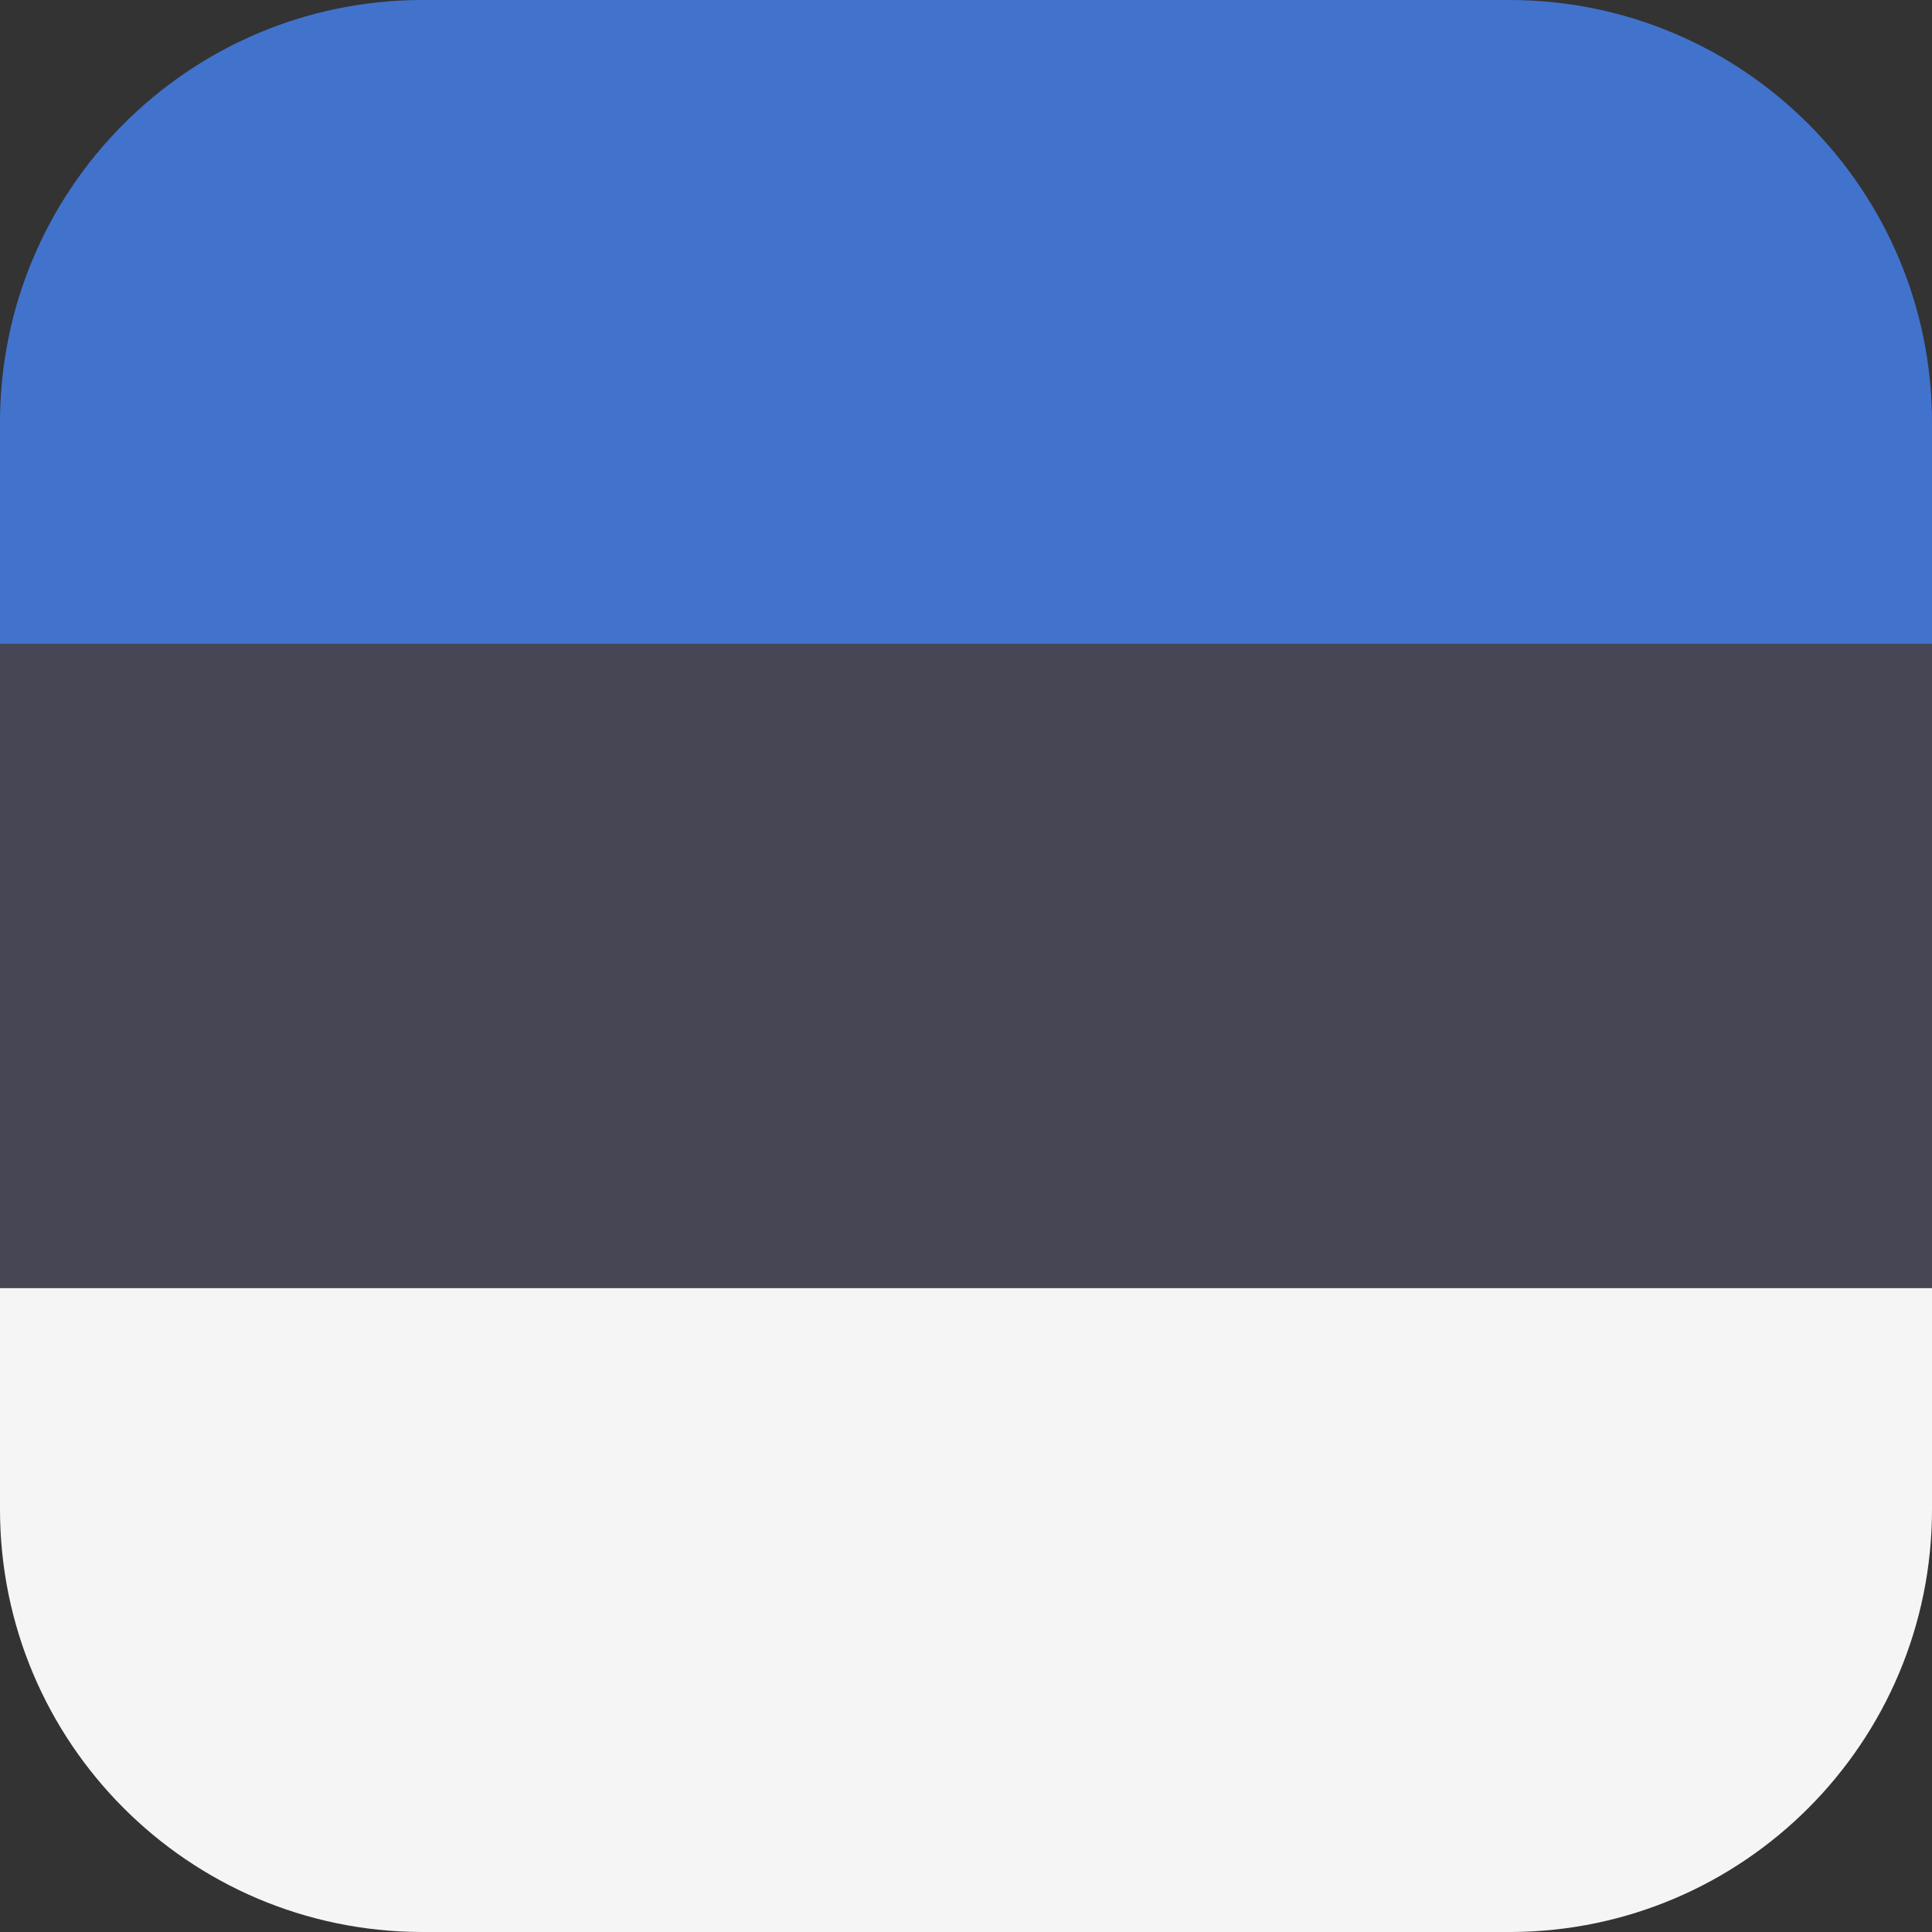
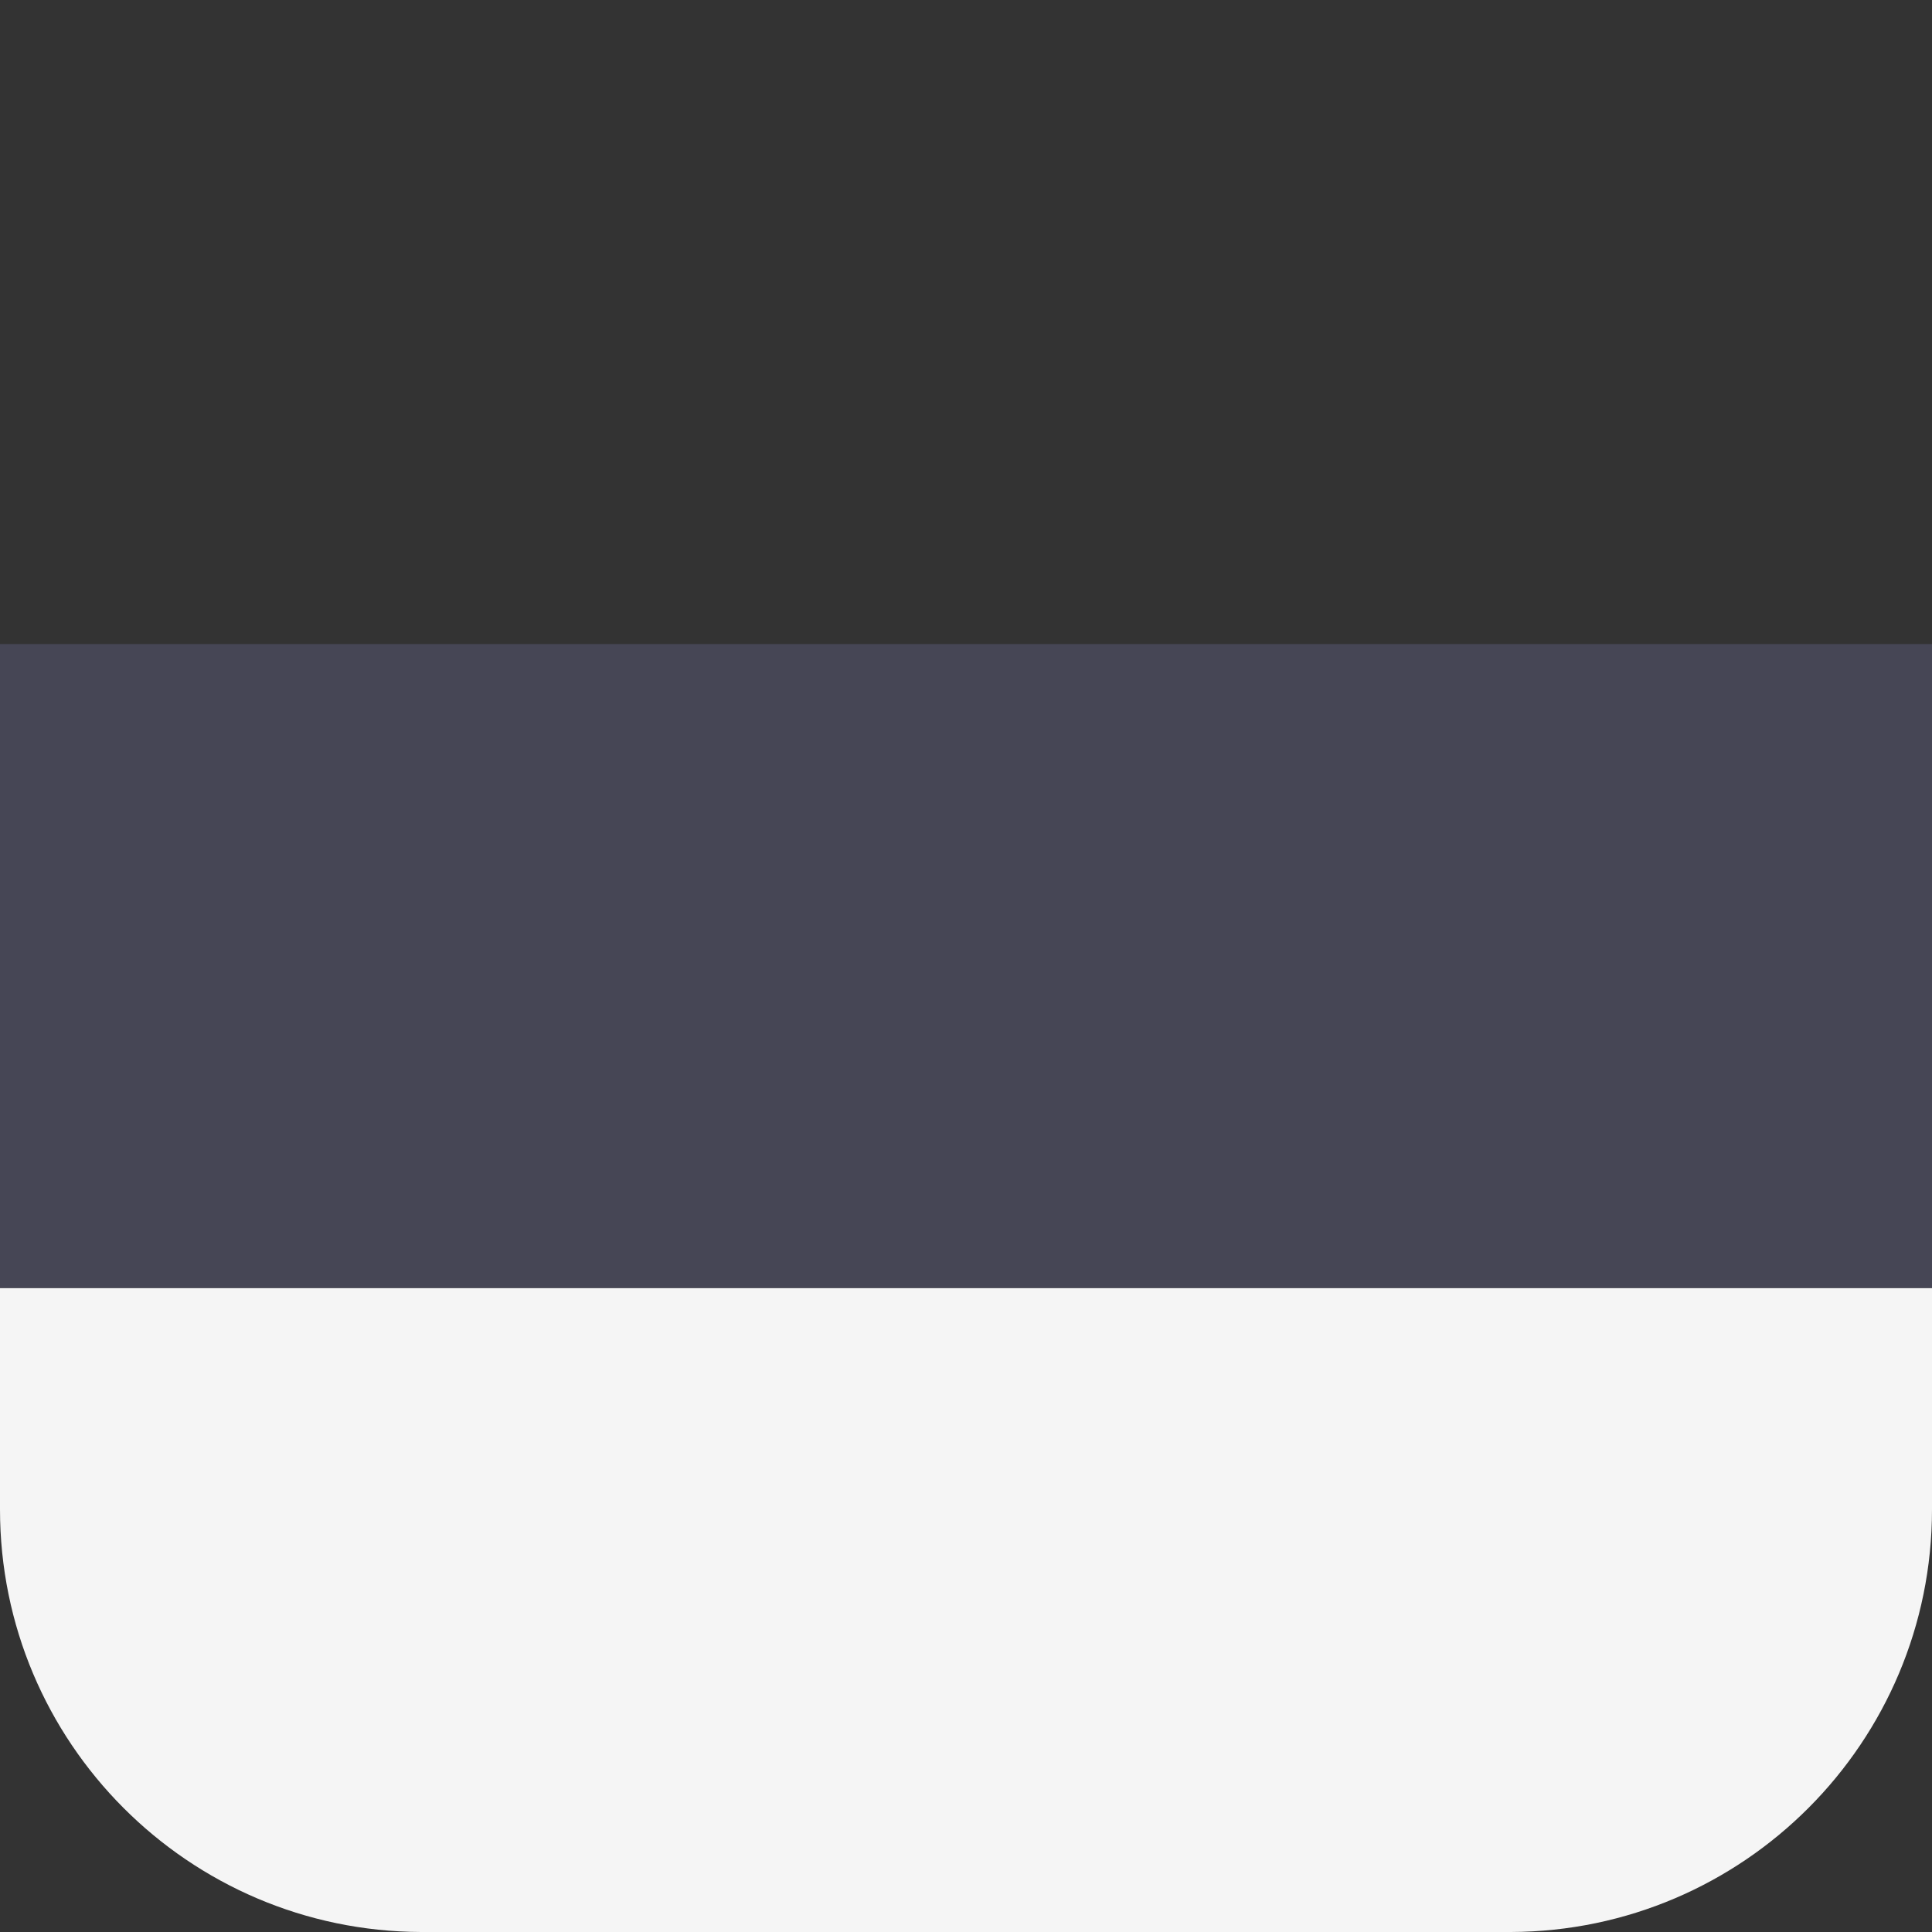
<svg xmlns="http://www.w3.org/2000/svg" width="20" height="20" viewBox="0 0 20 20" fill="none">
  <rect x="0" y="0" width="20" height="20" fill="#333333" stroke="none" />
-   <path d="M15.641 0H4.359C1.95 0.009 0 1.964 0 4.375V6.667H20V4.375C20 1.964 18.05 0.009 15.641 0Z" fill="#4173CD" />
  <path d="M0 15.625C0 18.036 1.95 19.991 4.359 20H15.641C18.05 19.991 20 18.036 20 15.625V13.333H0V15.625Z" fill="#F5F5F5" />
  <path d="M20 6.667H0V13.333H20V6.667Z" fill="#464655" />
</svg>